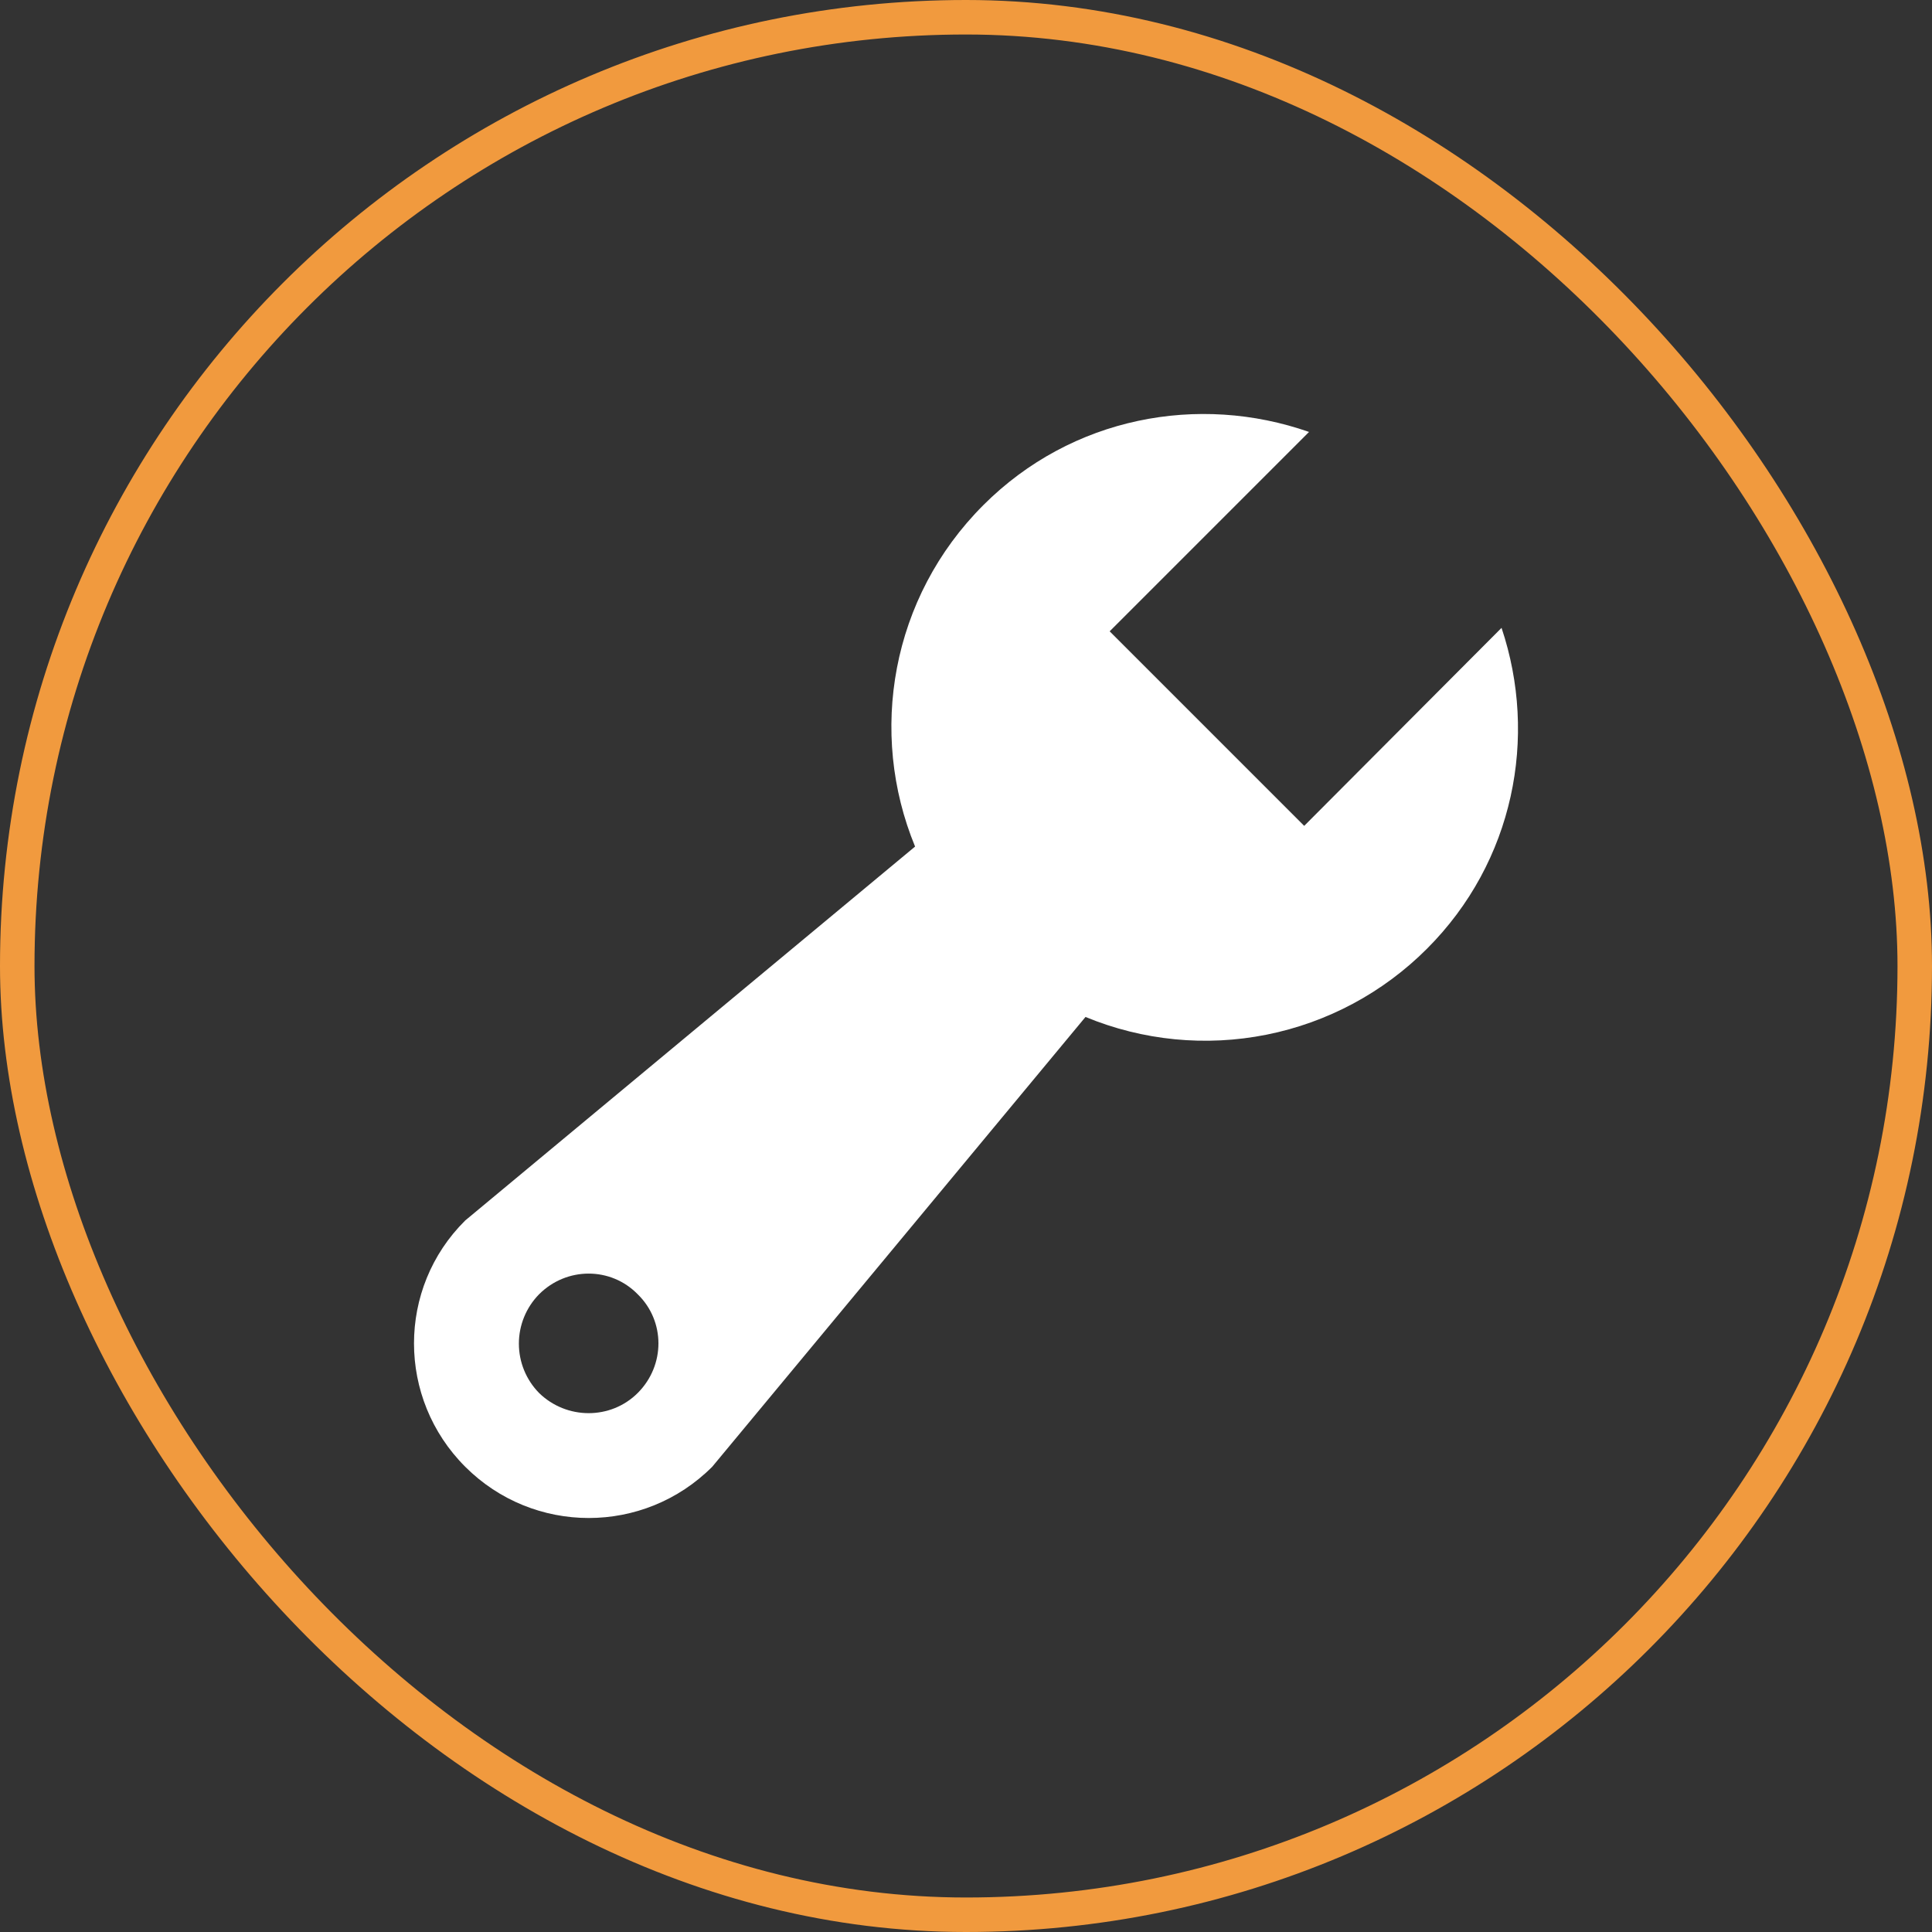
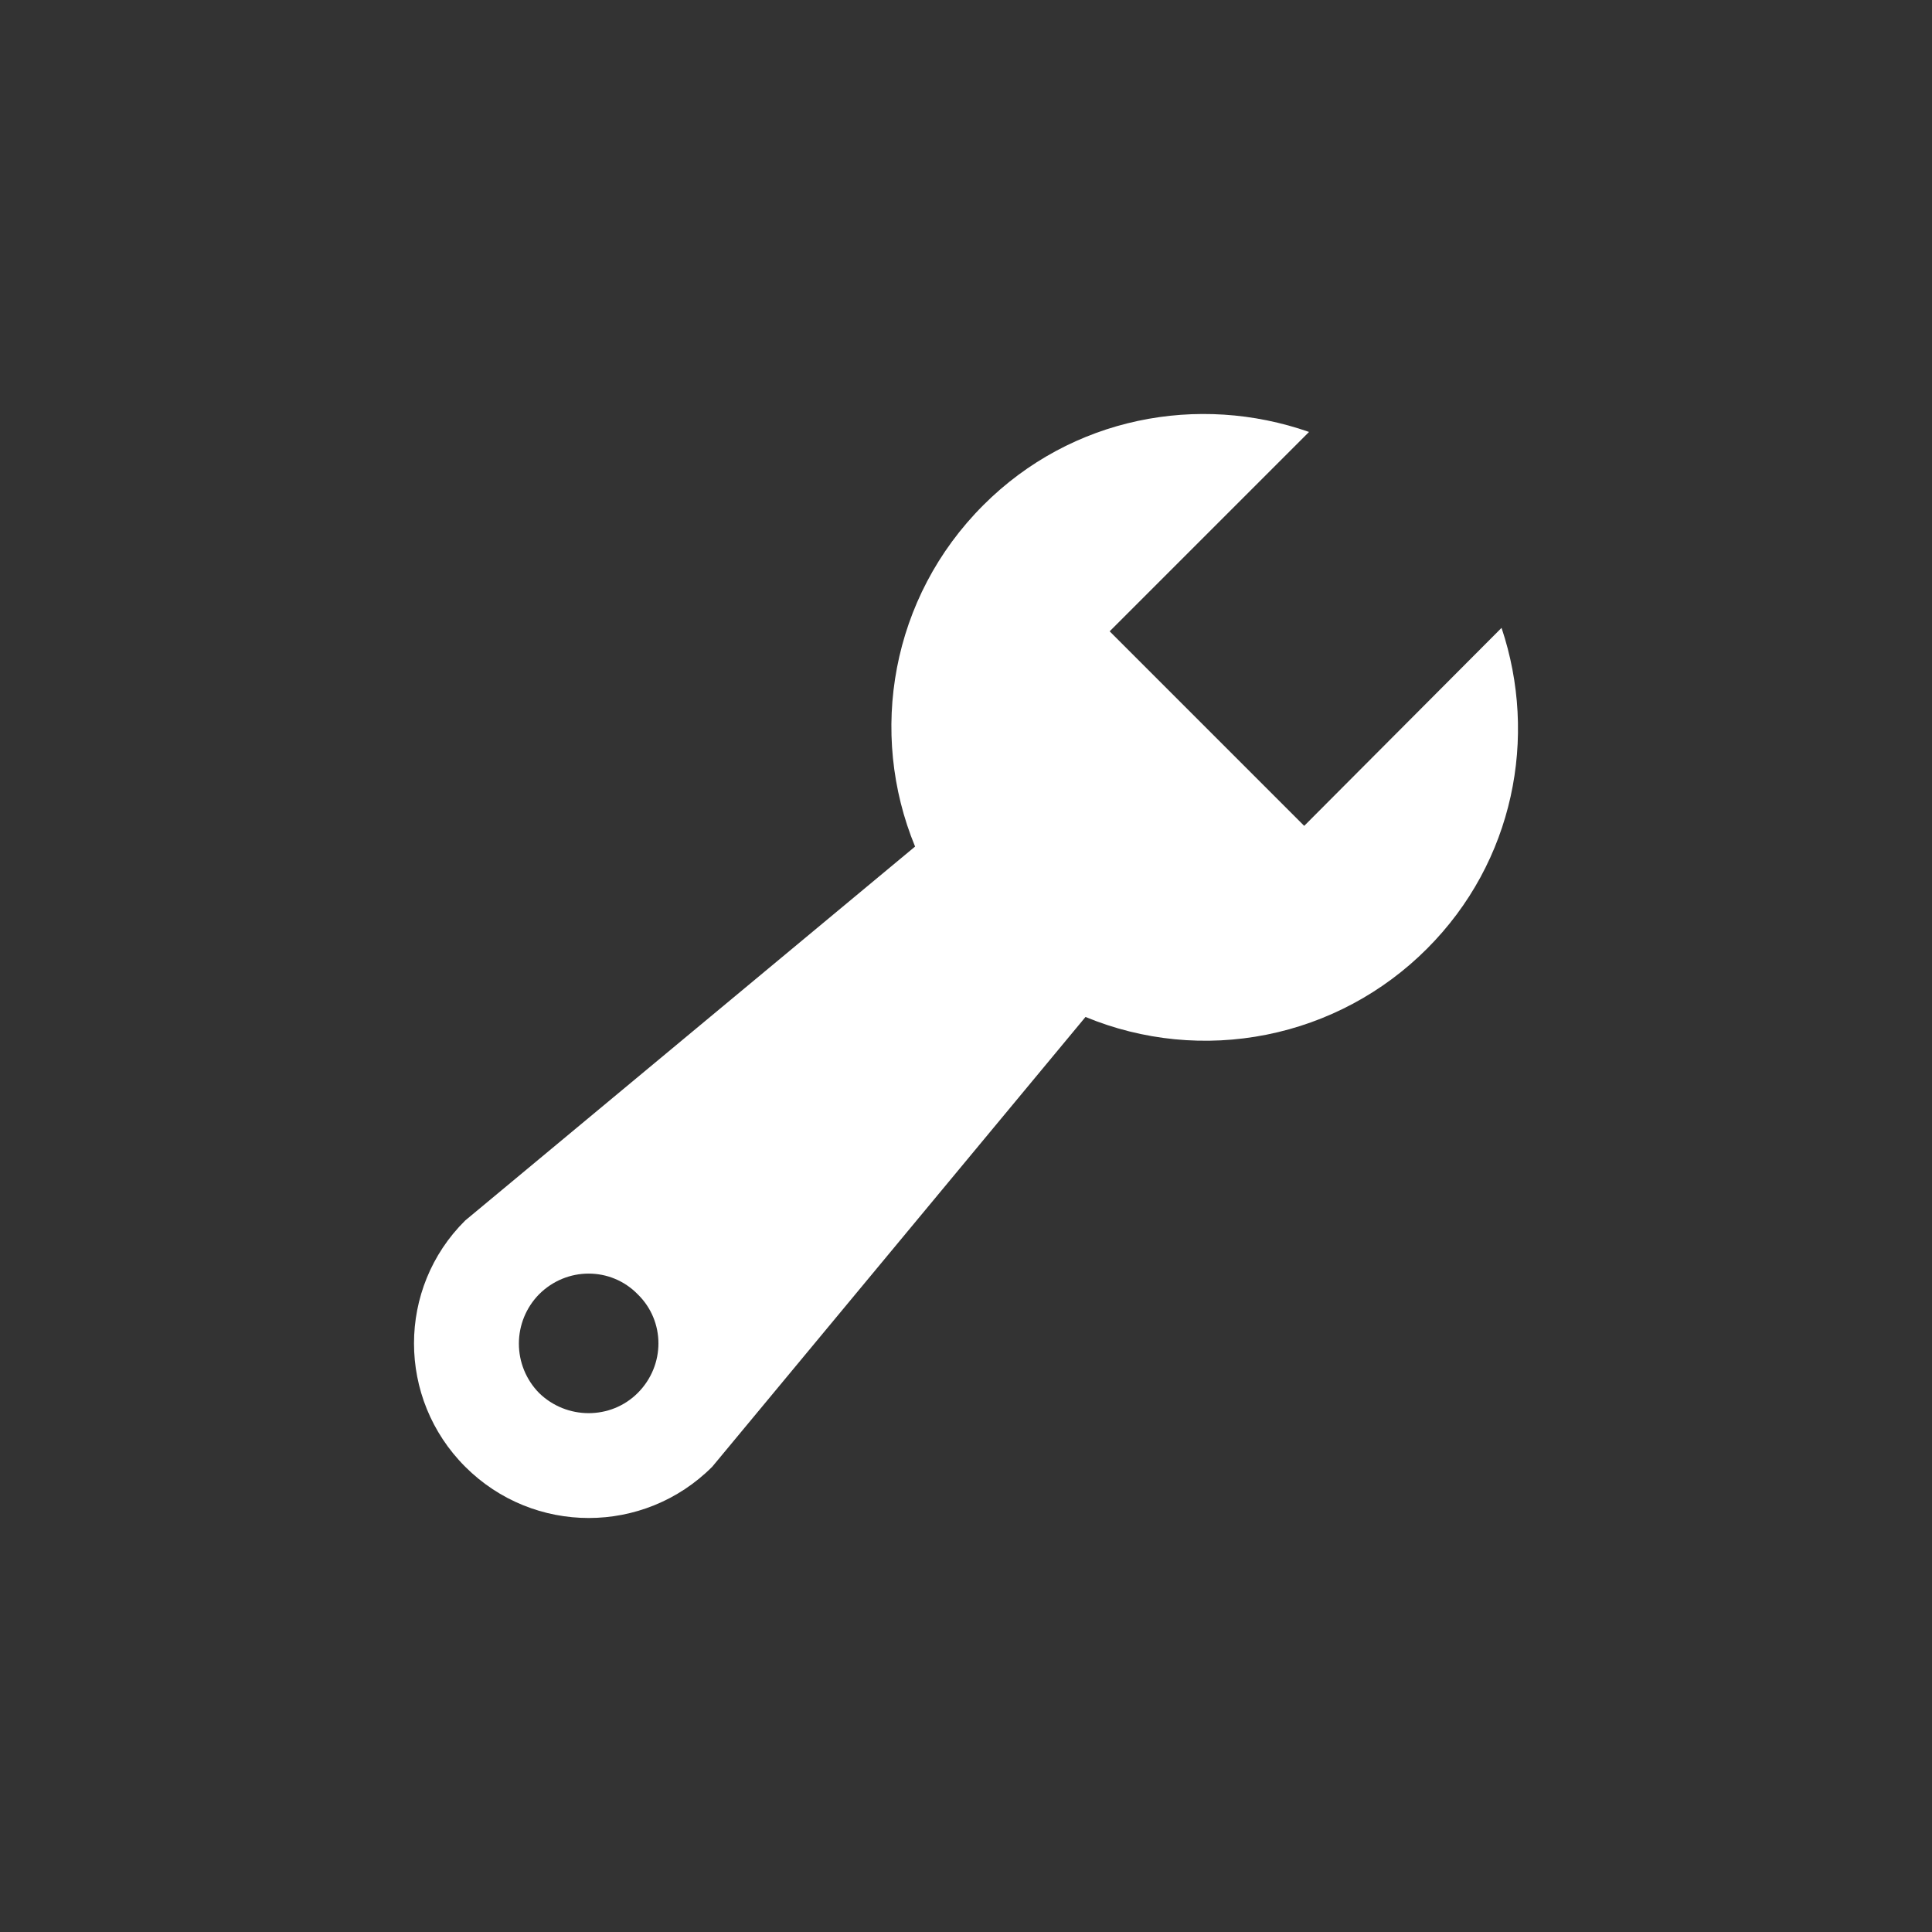
<svg xmlns="http://www.w3.org/2000/svg" width="56" height="56" viewBox="0 0 56 56" fill="none">
  <rect x="0" y="0" width="56" height="56" fill="#333333" stroke="none" />
-   <rect x="0.5" y="0.5" width="55" height="55" rx="27.5" stroke="#F19A3E" />
  <path d="M41.363 27.498C40.094 28.77 38.476 29.638 36.714 29.99C34.952 30.343 33.124 30.164 31.464 29.477L20.644 42.515C18.665 44.495 15.465 44.495 13.485 42.515C11.505 40.536 11.505 37.336 13.485 35.376L26.524 24.538C25.164 21.239 25.824 17.319 28.504 14.64C31.064 12.08 34.743 11.4 37.943 12.52L32.164 18.299L37.803 23.938L43.523 18.199C44.583 21.359 43.883 24.978 41.363 27.498ZM15.625 40.376C16.425 41.156 17.705 41.156 18.485 40.376C19.285 39.576 19.285 38.296 18.485 37.516C17.705 36.716 16.425 36.716 15.625 37.516C15.25 37.898 15.04 38.411 15.04 38.946C15.04 39.481 15.25 39.994 15.625 40.376Z" fill="white" />
</svg>